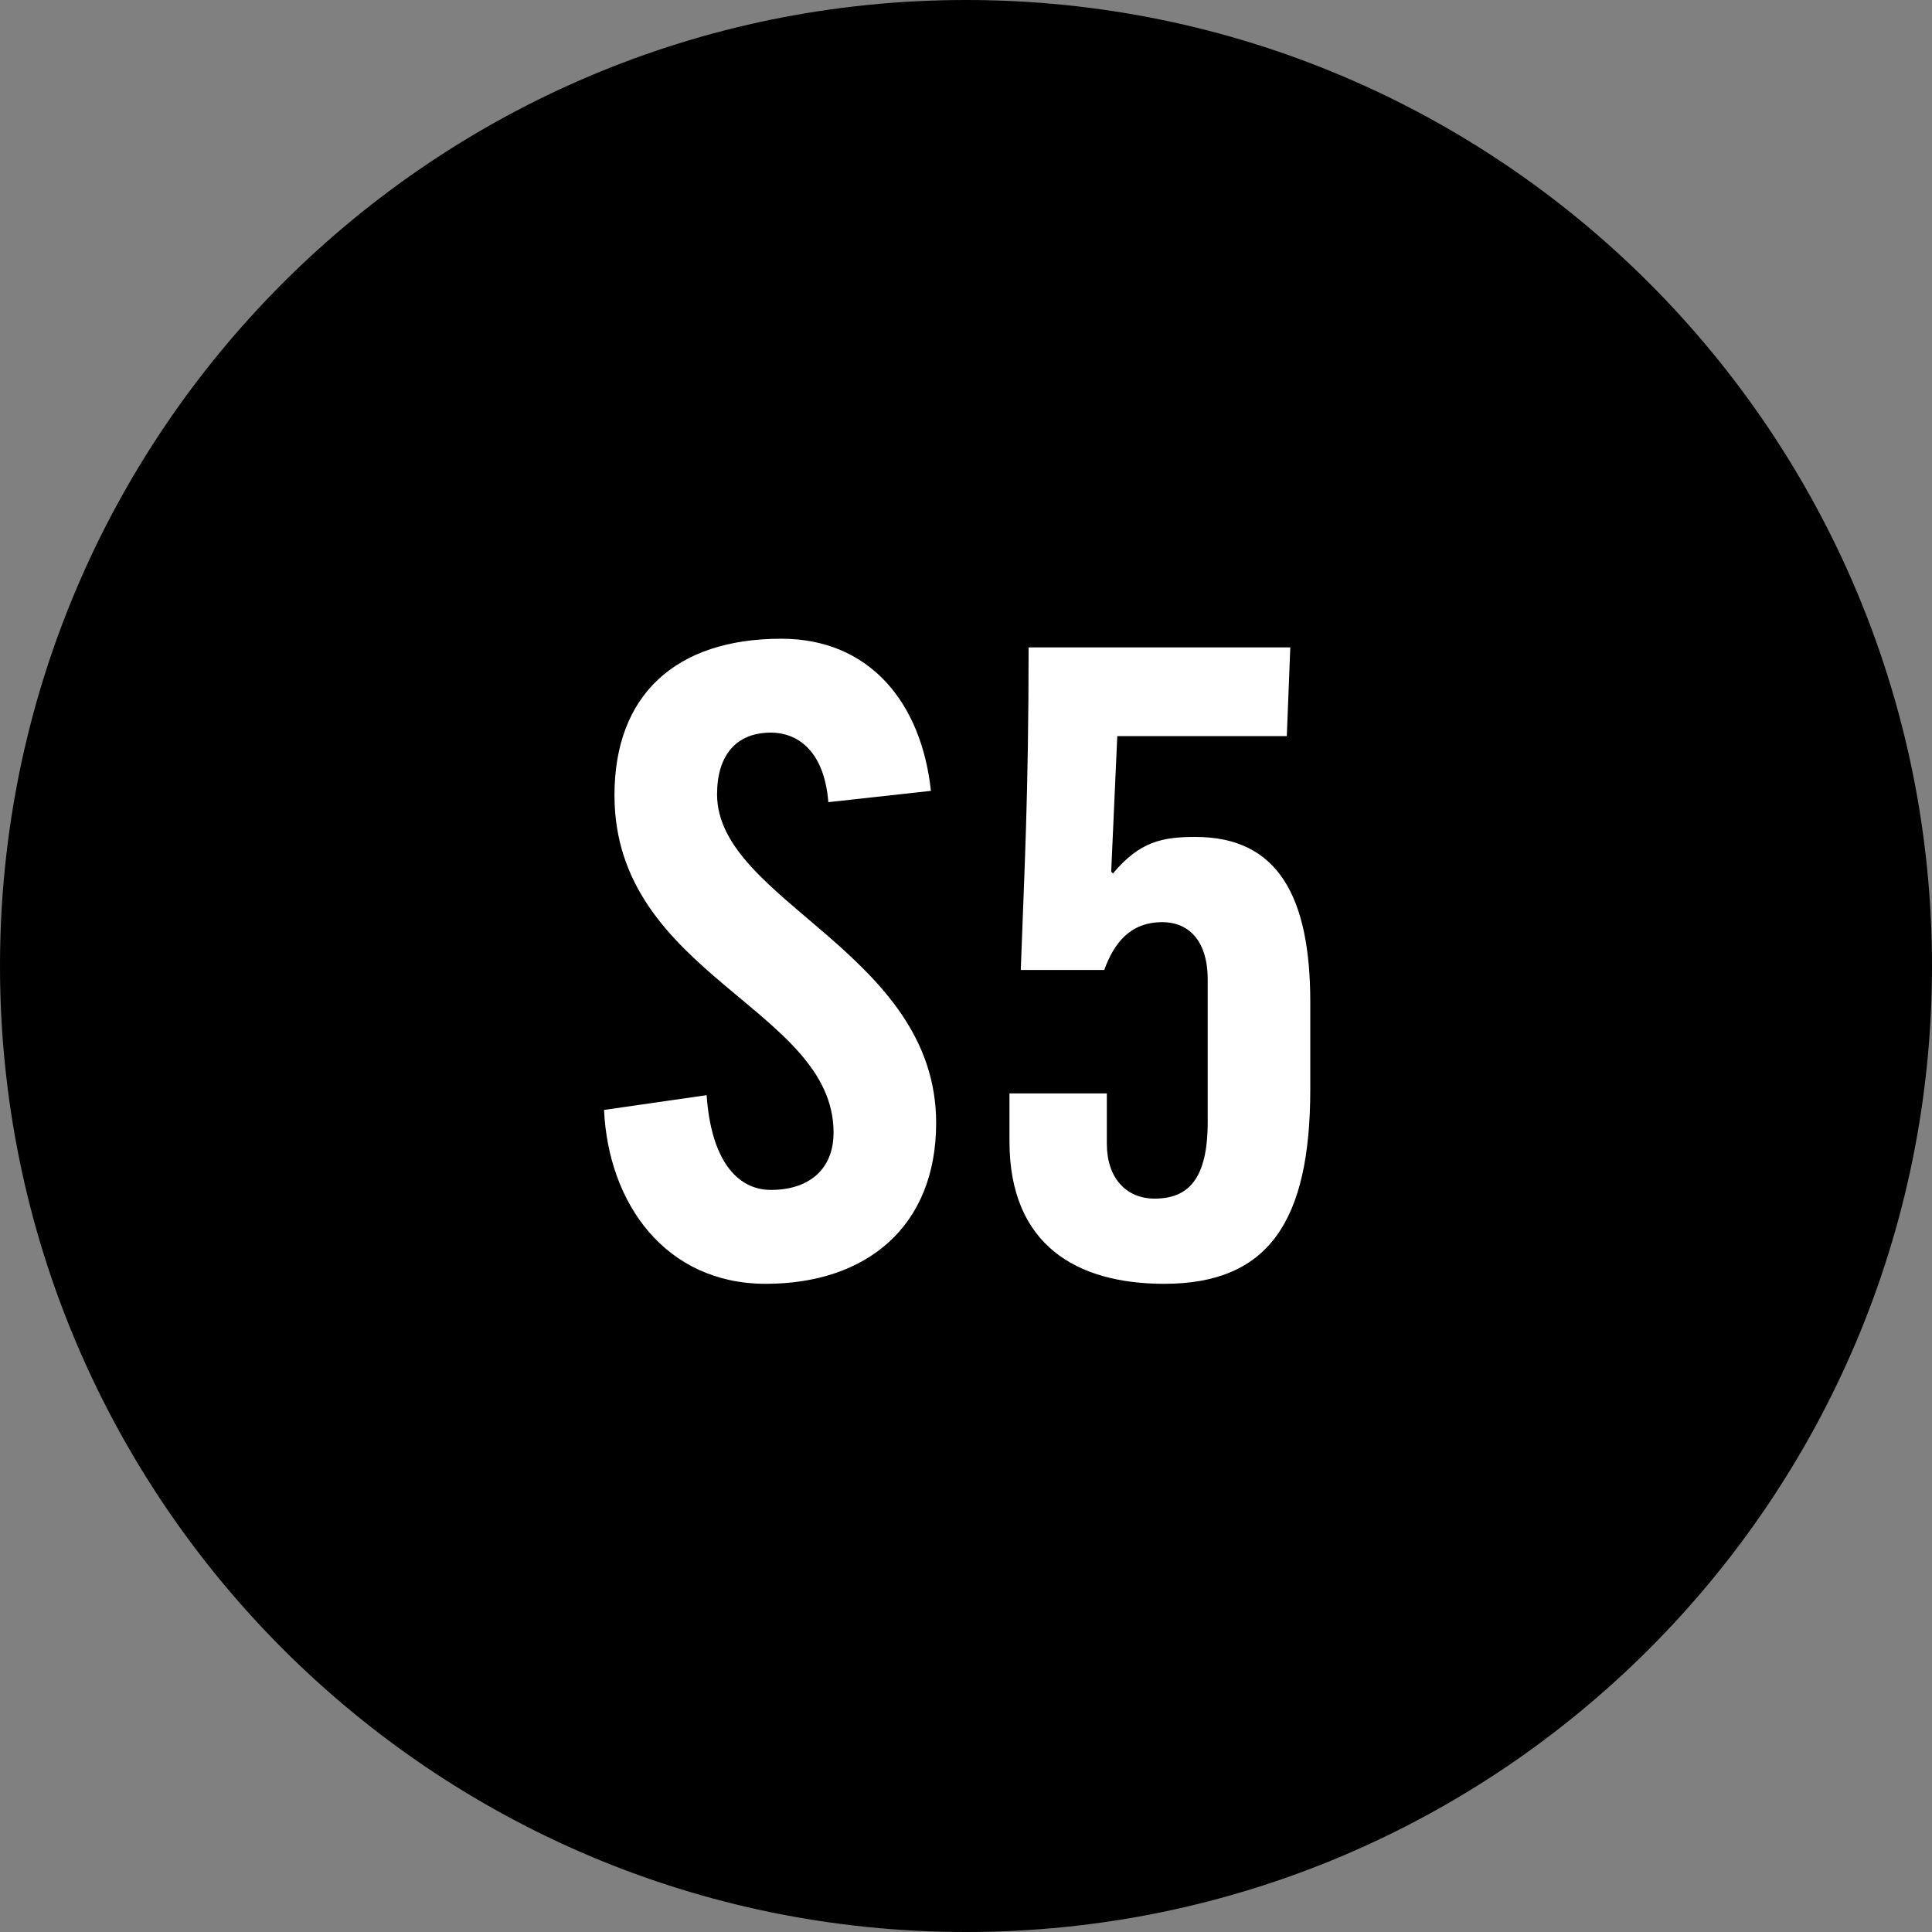
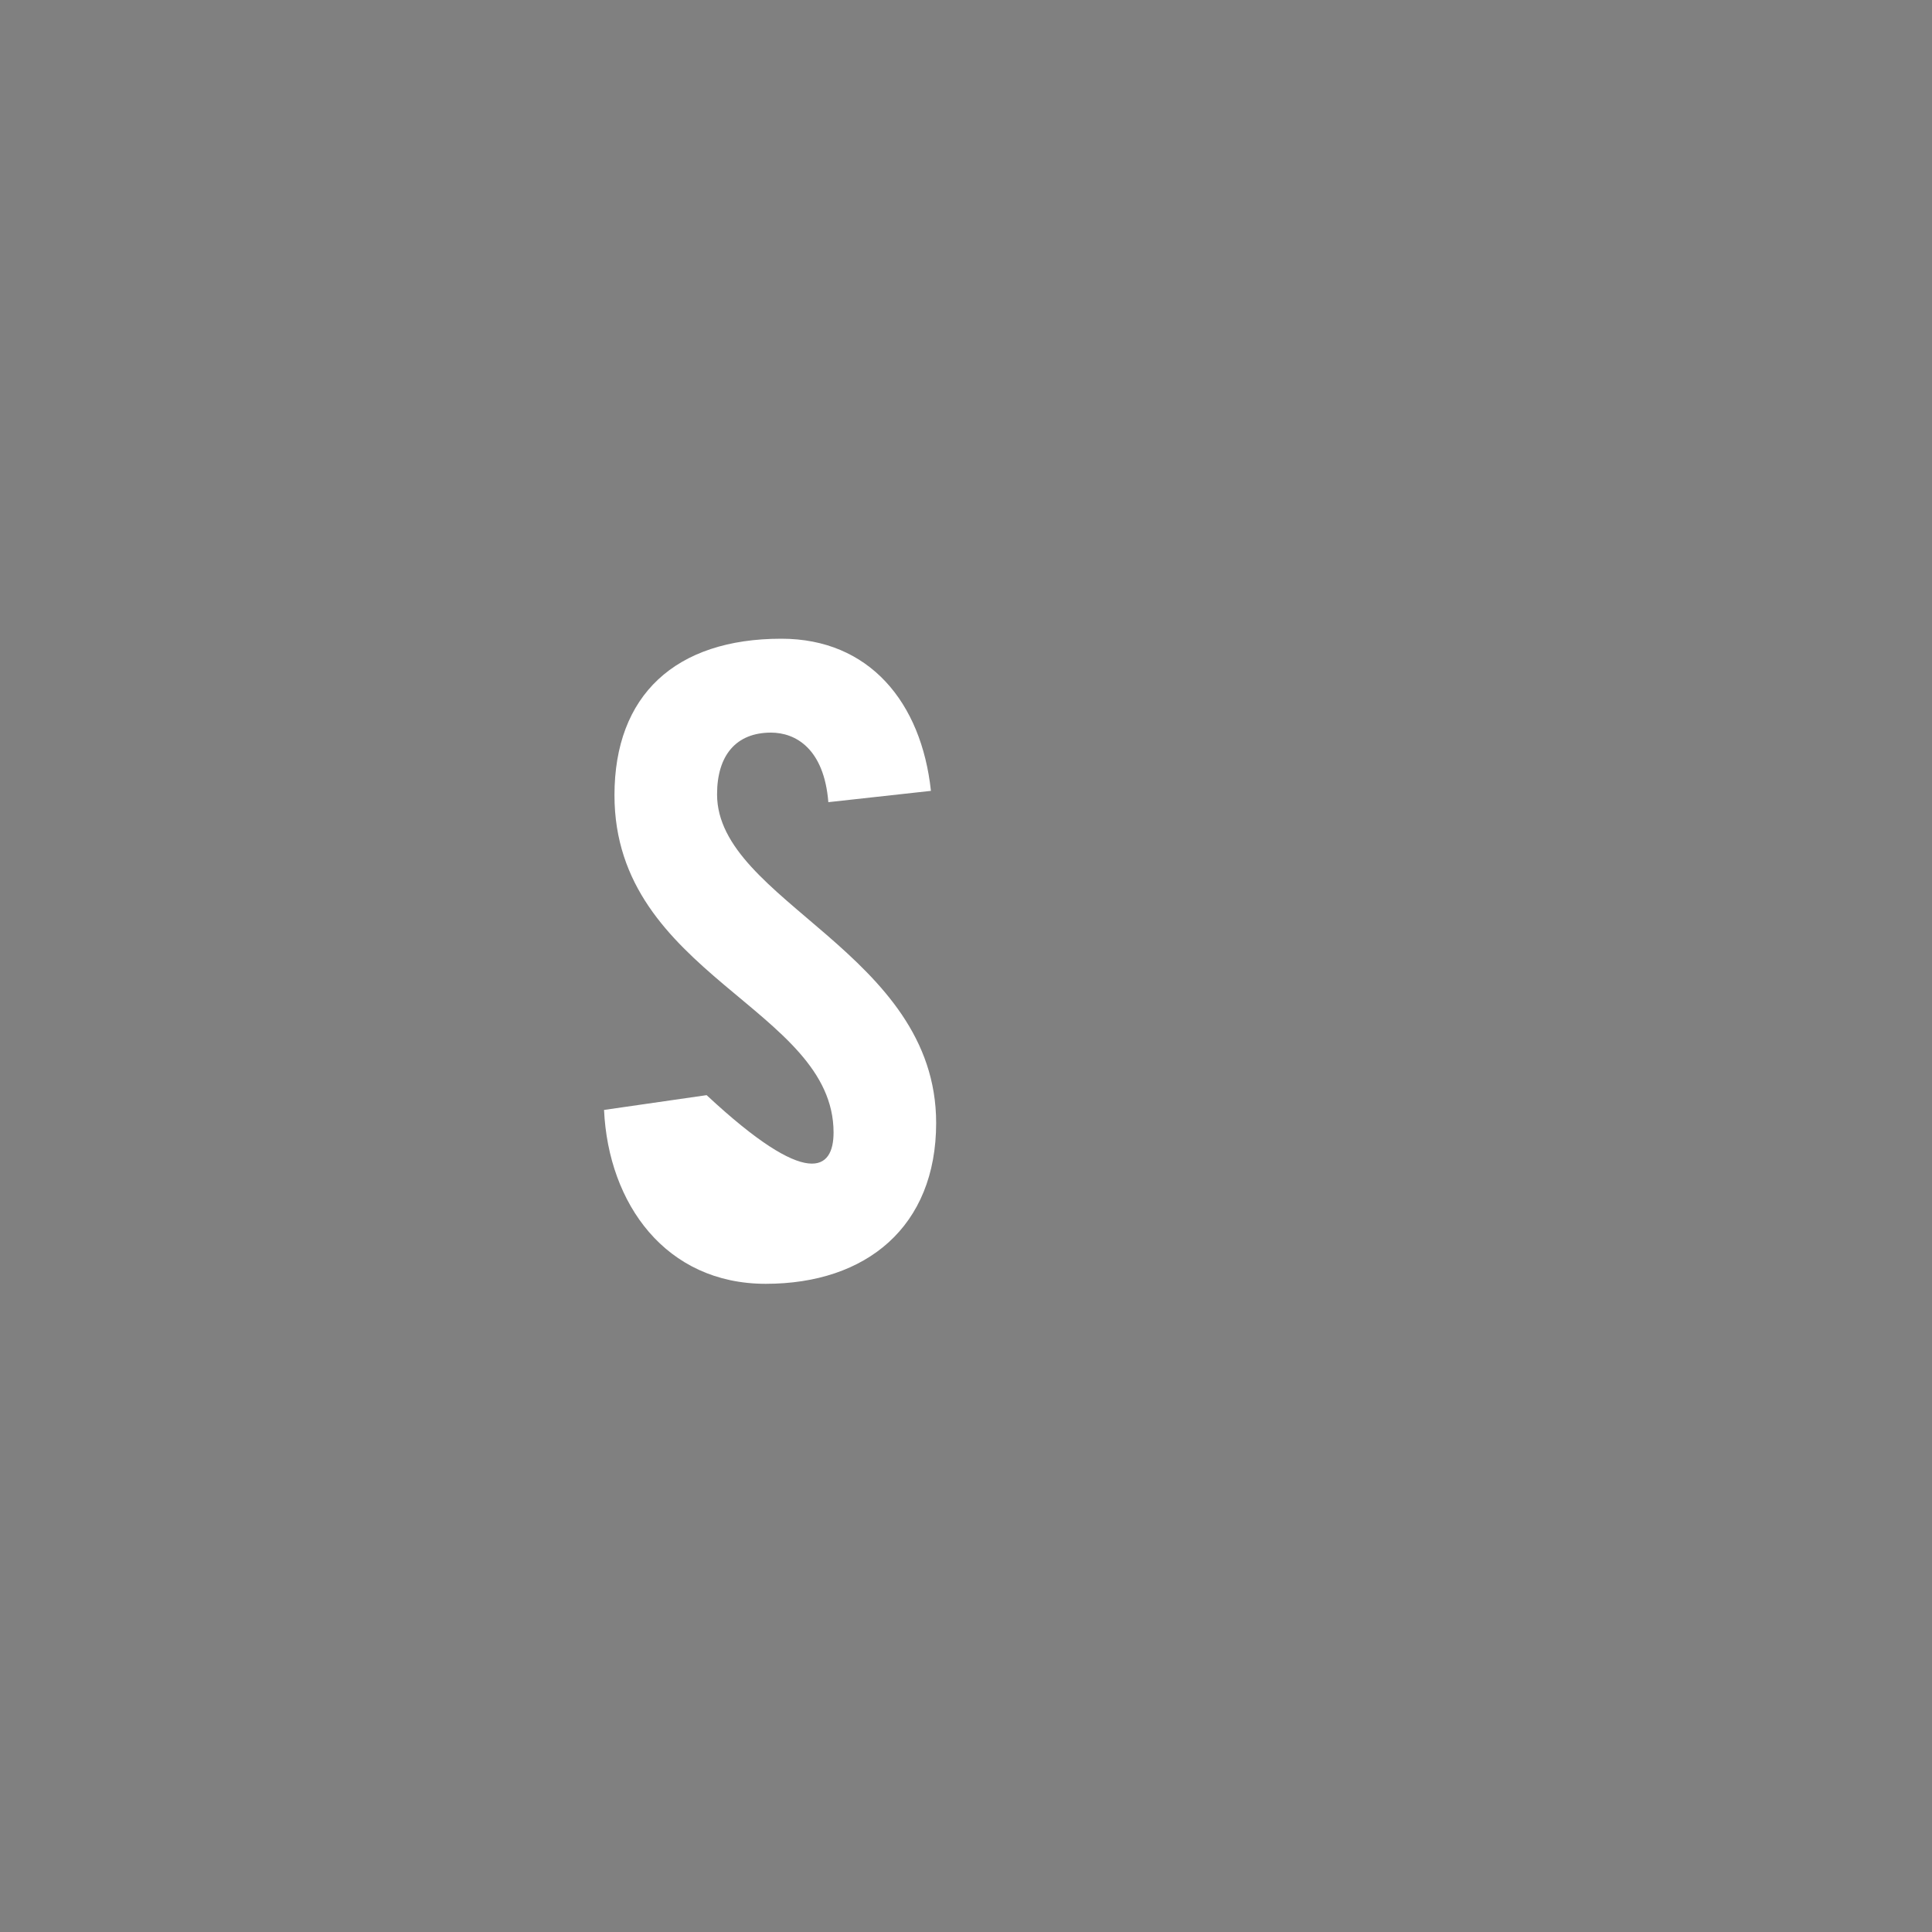
<svg xmlns="http://www.w3.org/2000/svg" width="100" height="100" viewBox="0 0 100 100" fill="none">
  <rect x="0" y="0" width="100" height="100" fill="#808080" stroke="none" />
-   <path d="M100 50C100 77.614 77.614 100 50 100C22.386 100 0 77.614 0 50C0 22.386 22.386 0 50 0C77.614 0 100 22.386 100 50Z" fill="black" />
-   <path d="M48.185 40.935L42.875 41.52C42.65 38.73 41.165 37.92 39.905 37.92C38.105 37.92 37.115 39.09 37.115 41.115C37.115 46.65 48.455 49.305 48.455 58.125C48.455 63.48 44.855 66.45 39.635 66.45C34.46 66.45 31.49 62.31 31.265 57.45L36.575 56.685C36.8 59.97 38.105 61.59 39.905 61.59C41.84 61.59 43.145 60.555 43.145 58.62C43.145 52.185 31.805 50.475 31.805 41.16C31.805 35.985 34.955 33.06 40.445 33.06C44.99 33.06 47.69 36.345 48.185 40.935Z" fill="white" />
-   <path d="M52.25 56.595H57.29V59.205C57.29 60.96 58.28 62.04 59.765 62.04C61.52 62.04 62.51 61.005 62.51 58.08V50.7C62.51 48.585 61.43 47.73 60.17 47.73C58.46 47.73 57.65 48.855 57.155 50.205H52.835C53.015 45.165 53.24 41.205 53.24 33.51H66.785L66.605 38.1H57.83L57.515 45.12L57.605 45.21C59 43.545 60.17 43.32 61.88 43.32C66.155 43.32 67.82 46.425 67.82 51.87V56.37C67.82 63.21 65.66 66.45 60.26 66.45C55.76 66.45 52.25 64.47 52.25 59.07V56.595Z" fill="white" />
+   <path d="M48.185 40.935L42.875 41.52C42.65 38.73 41.165 37.92 39.905 37.92C38.105 37.92 37.115 39.09 37.115 41.115C37.115 46.65 48.455 49.305 48.455 58.125C48.455 63.48 44.855 66.45 39.635 66.45C34.46 66.45 31.49 62.31 31.265 57.45L36.575 56.685C41.84 61.59 43.145 60.555 43.145 58.62C43.145 52.185 31.805 50.475 31.805 41.16C31.805 35.985 34.955 33.06 40.445 33.06C44.99 33.06 47.69 36.345 48.185 40.935Z" fill="white" />
</svg>